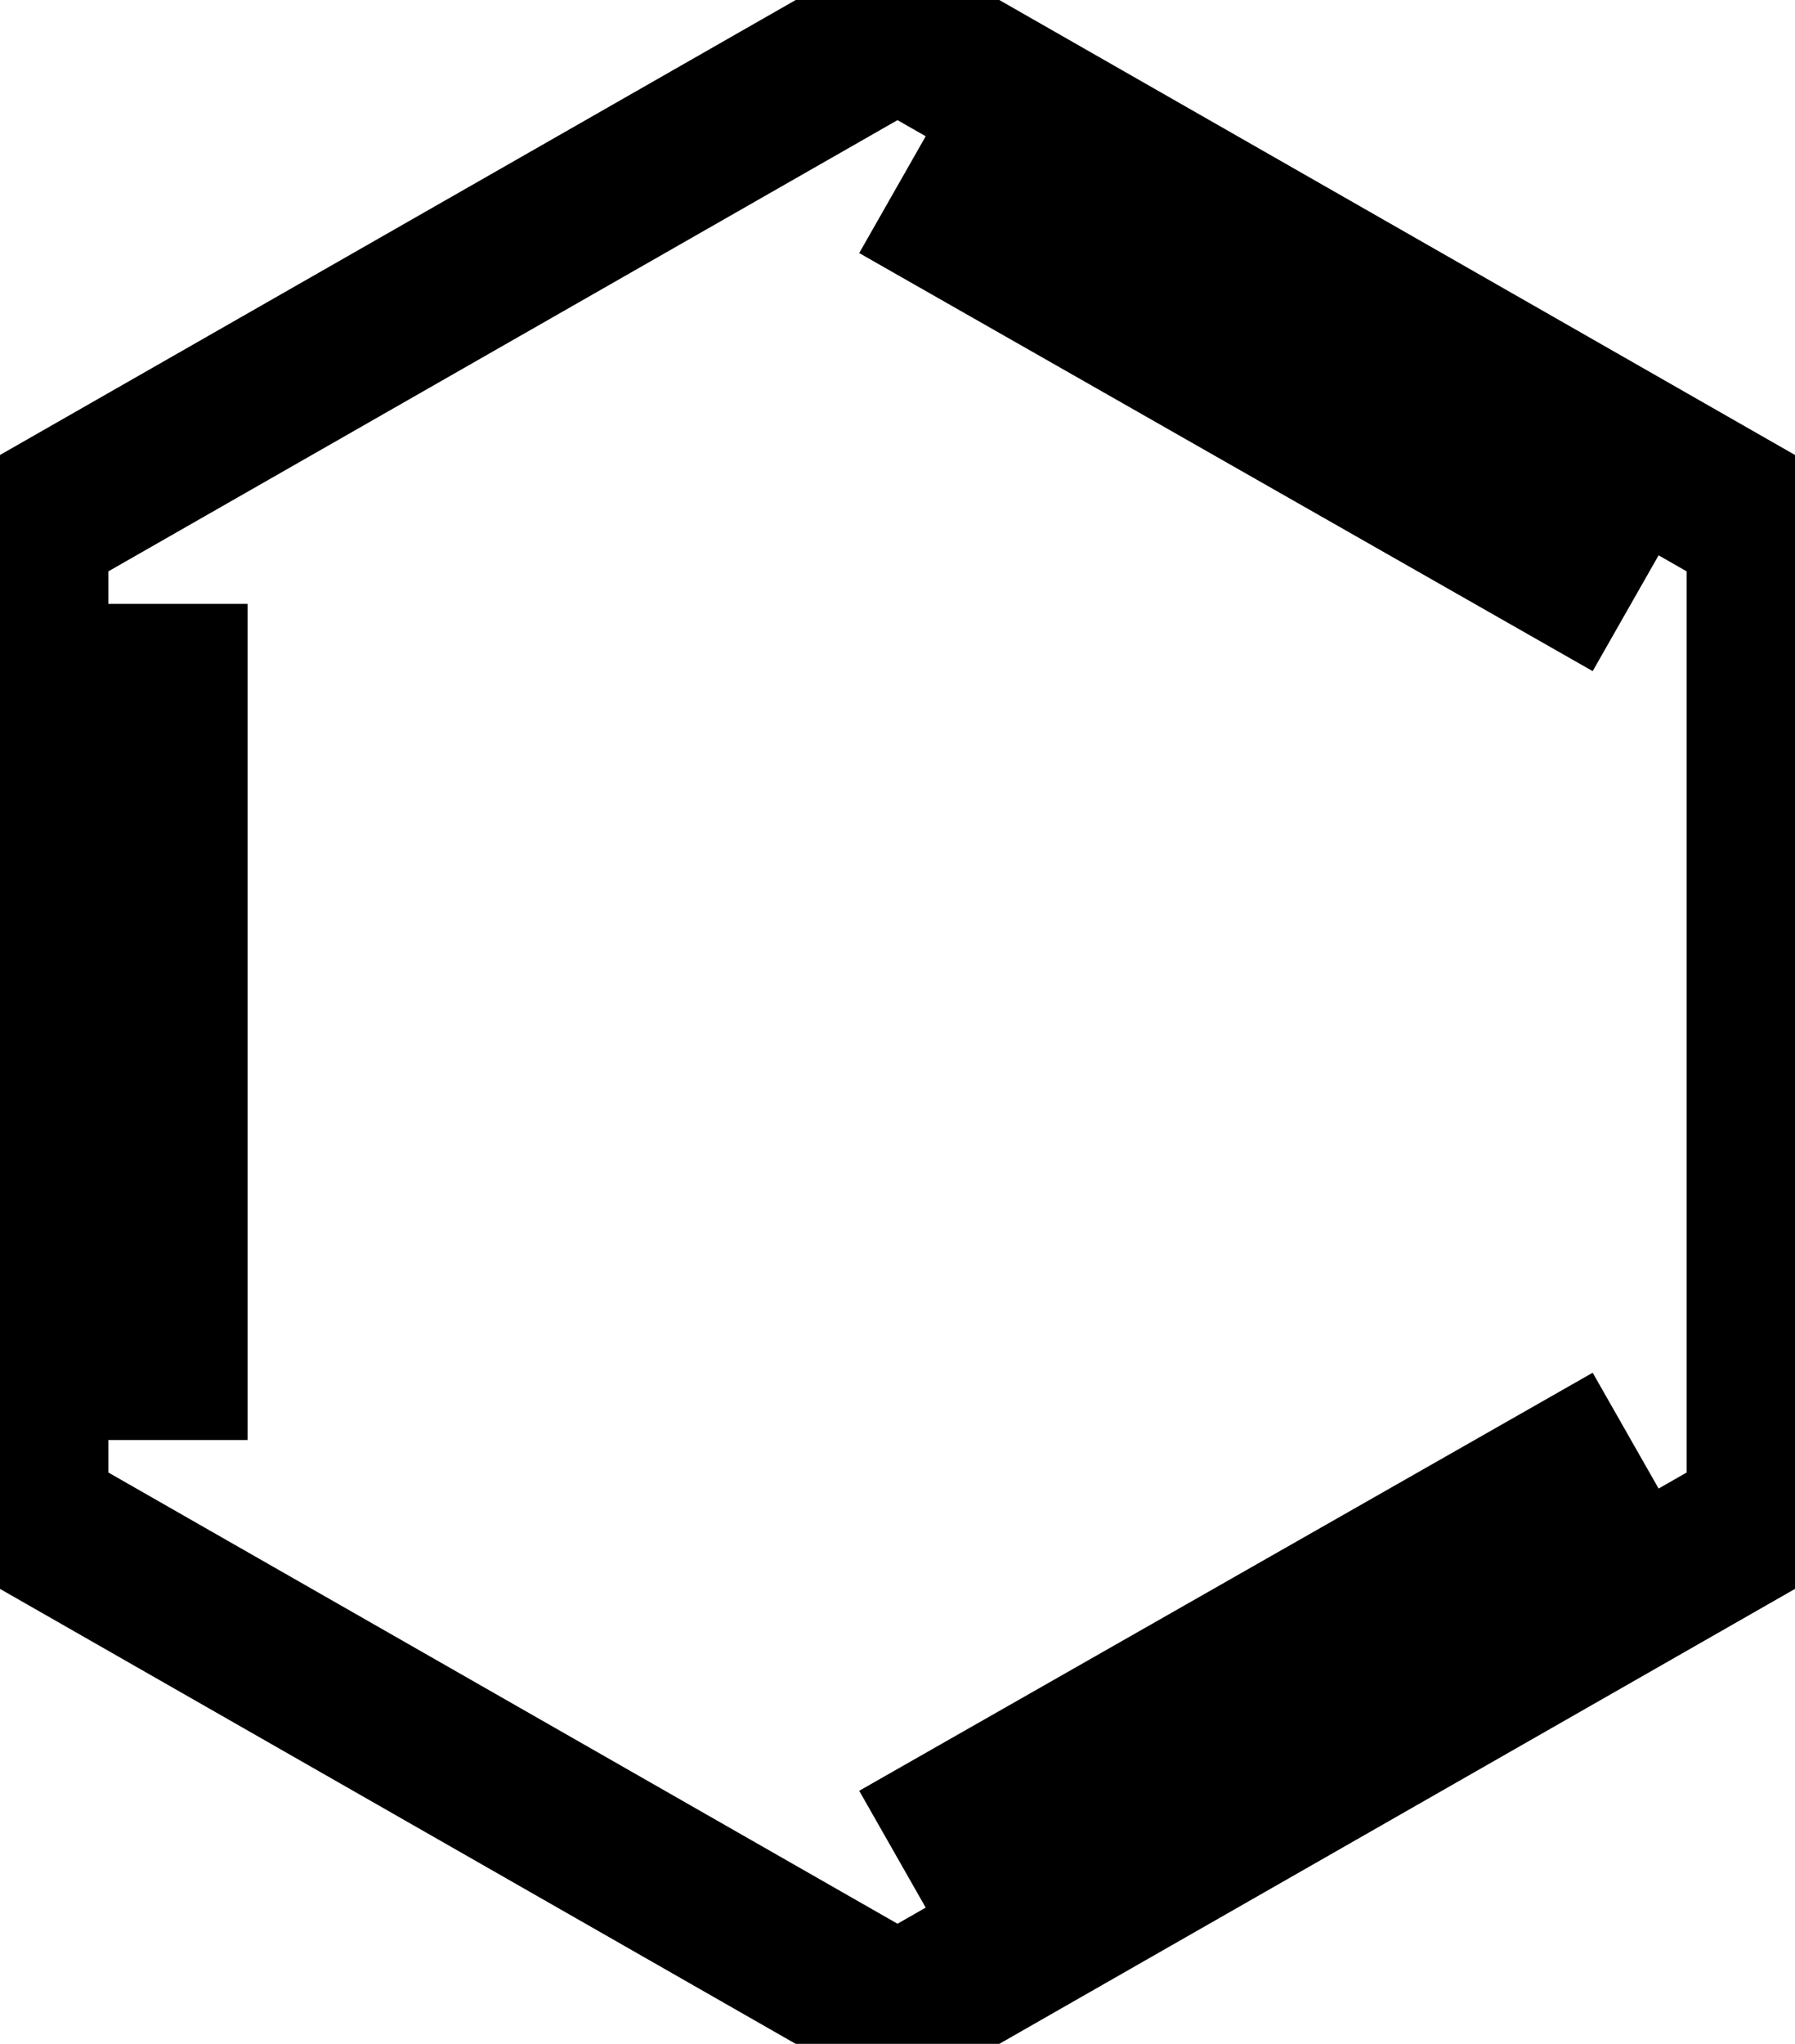
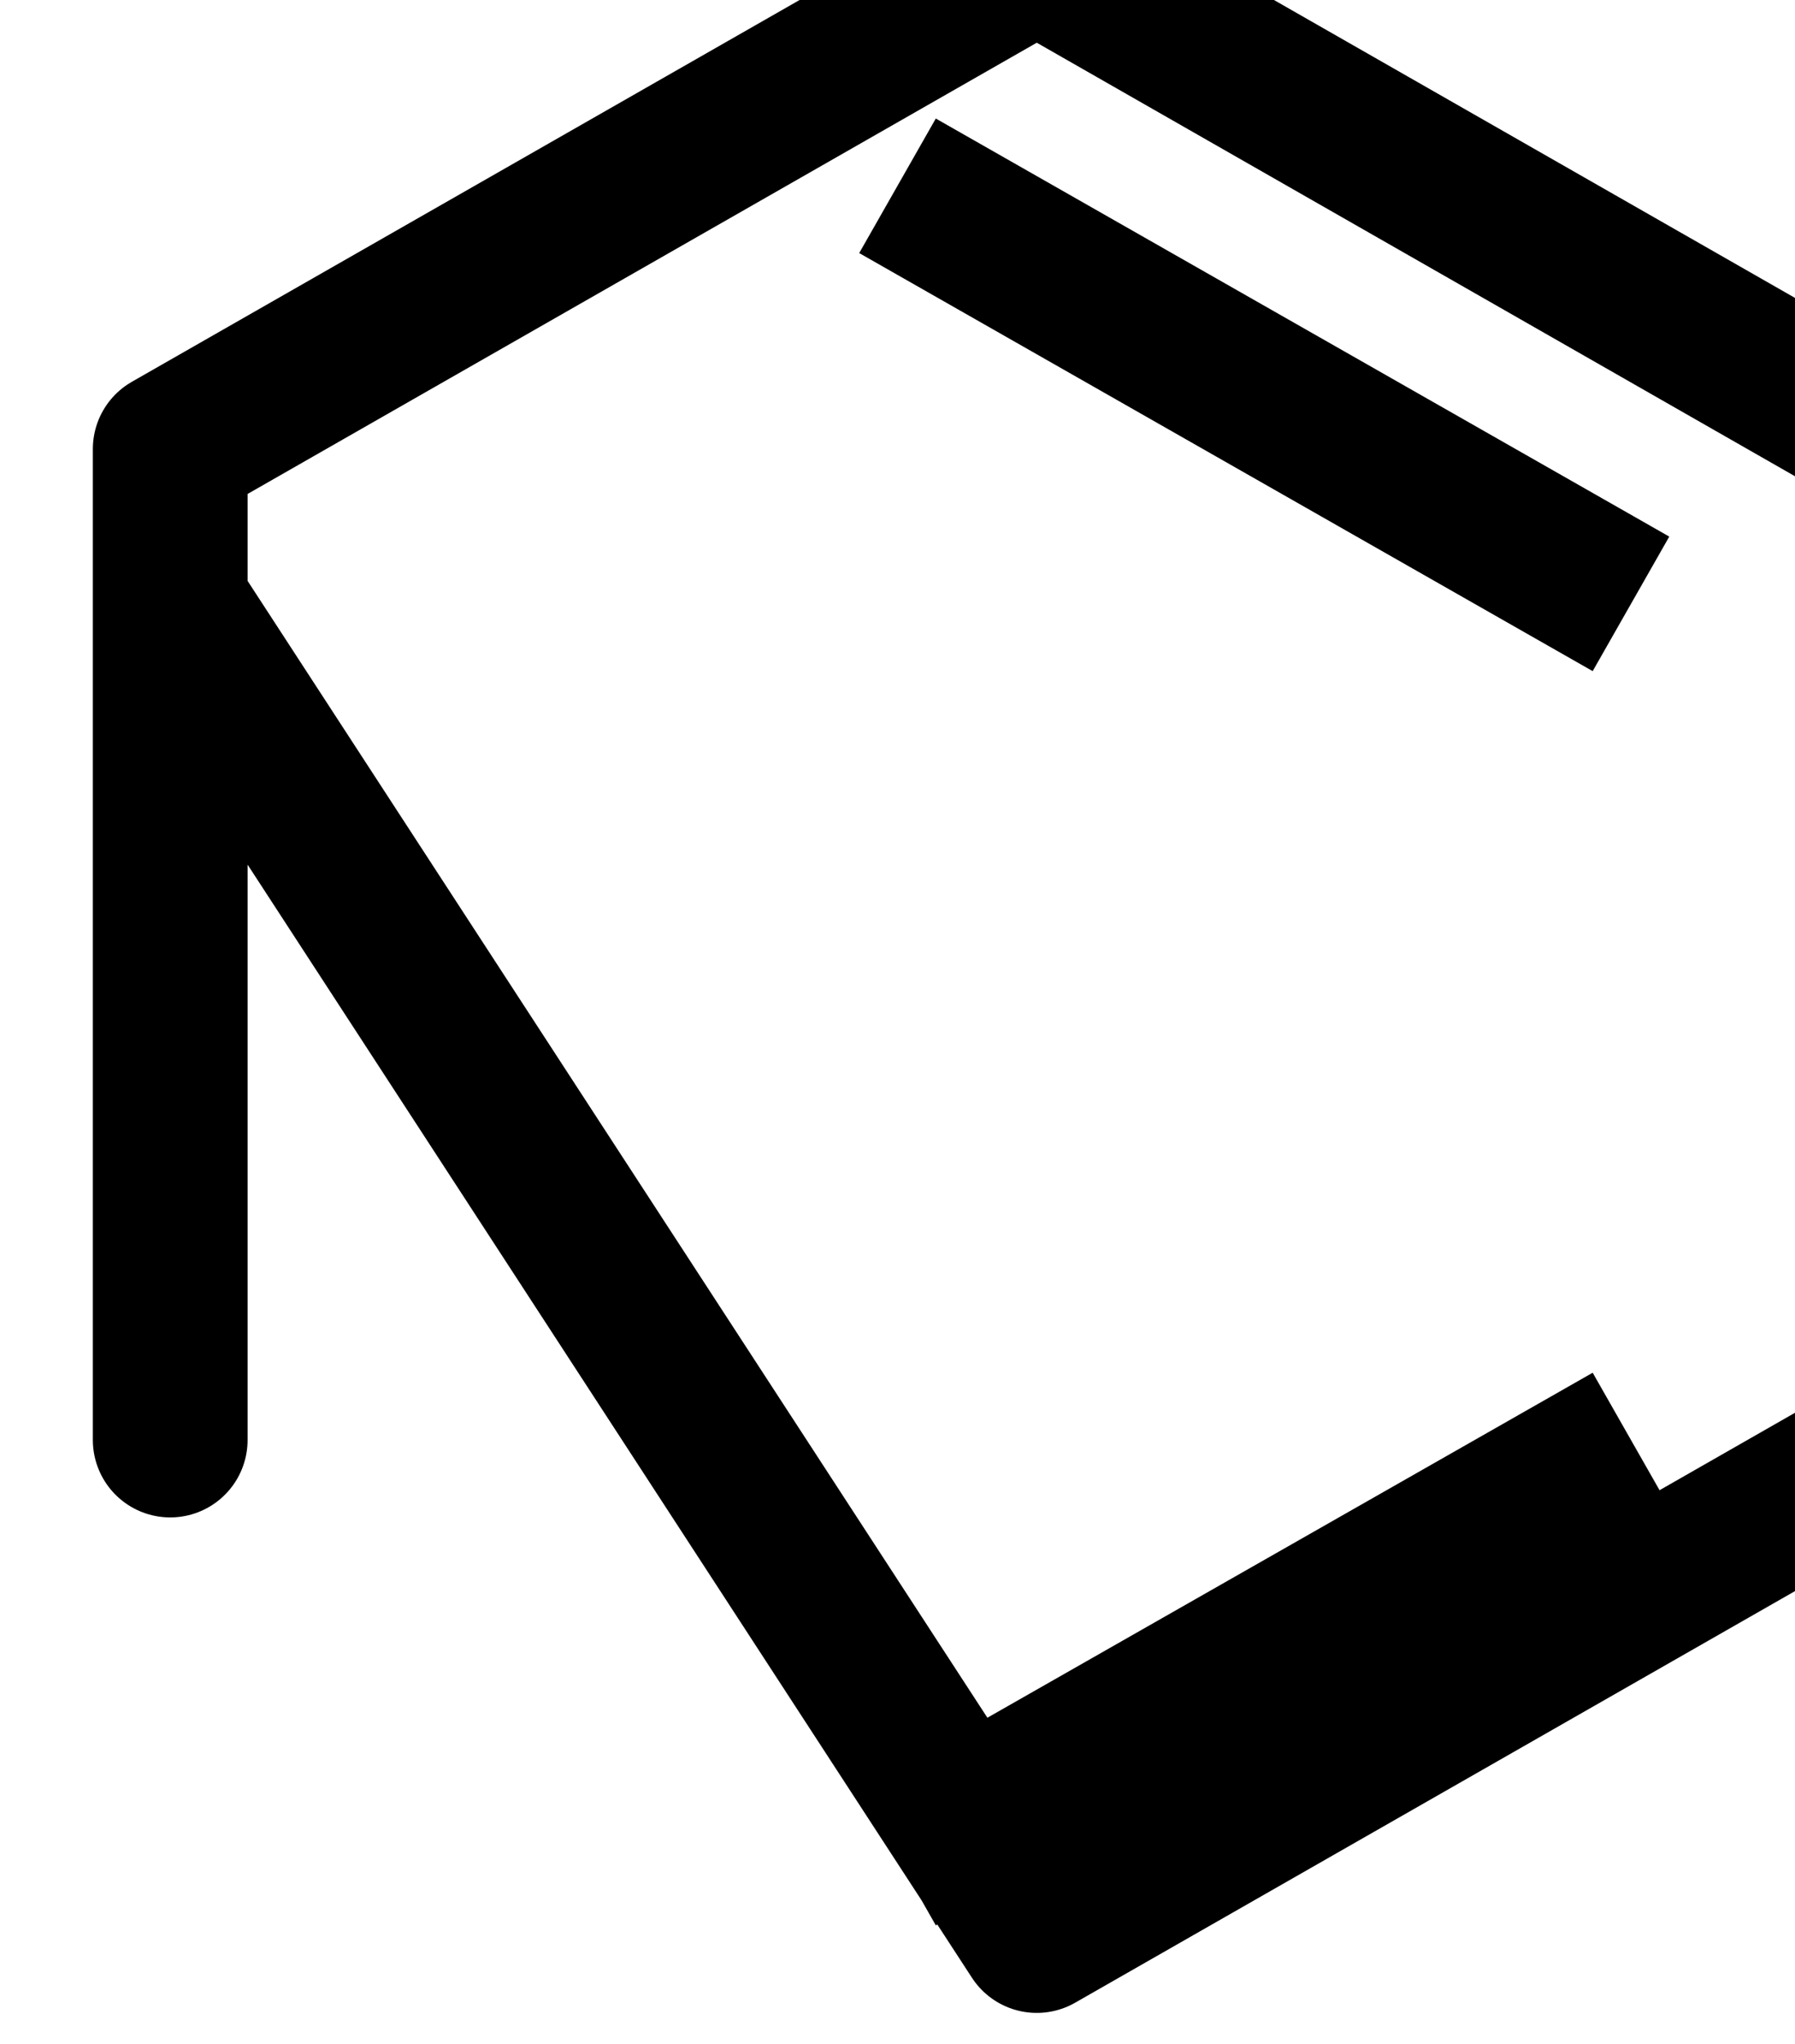
<svg xmlns="http://www.w3.org/2000/svg" fill="none" stroke="#000" stroke-width="5" version="1.1" viewBox="0 0 58 66">
-   <path d="m52.7 19.5-23.7-13.5m0 54 23.7-13.5m-47.2-27v27m-4.5 2.5v-32l28-16 28 16v32l-28 16z" fill="none" stroke="#000" stroke-linejoin="round" style="paint-order:fill markers stroke" />
+   <path d="m52.7 19.5-23.7-13.5m0 54 23.7-13.5m-47.2-27v27v-32l28-16 28 16v32l-28 16z" fill="none" stroke="#000" stroke-linejoin="round" style="paint-order:fill markers stroke" />
</svg>